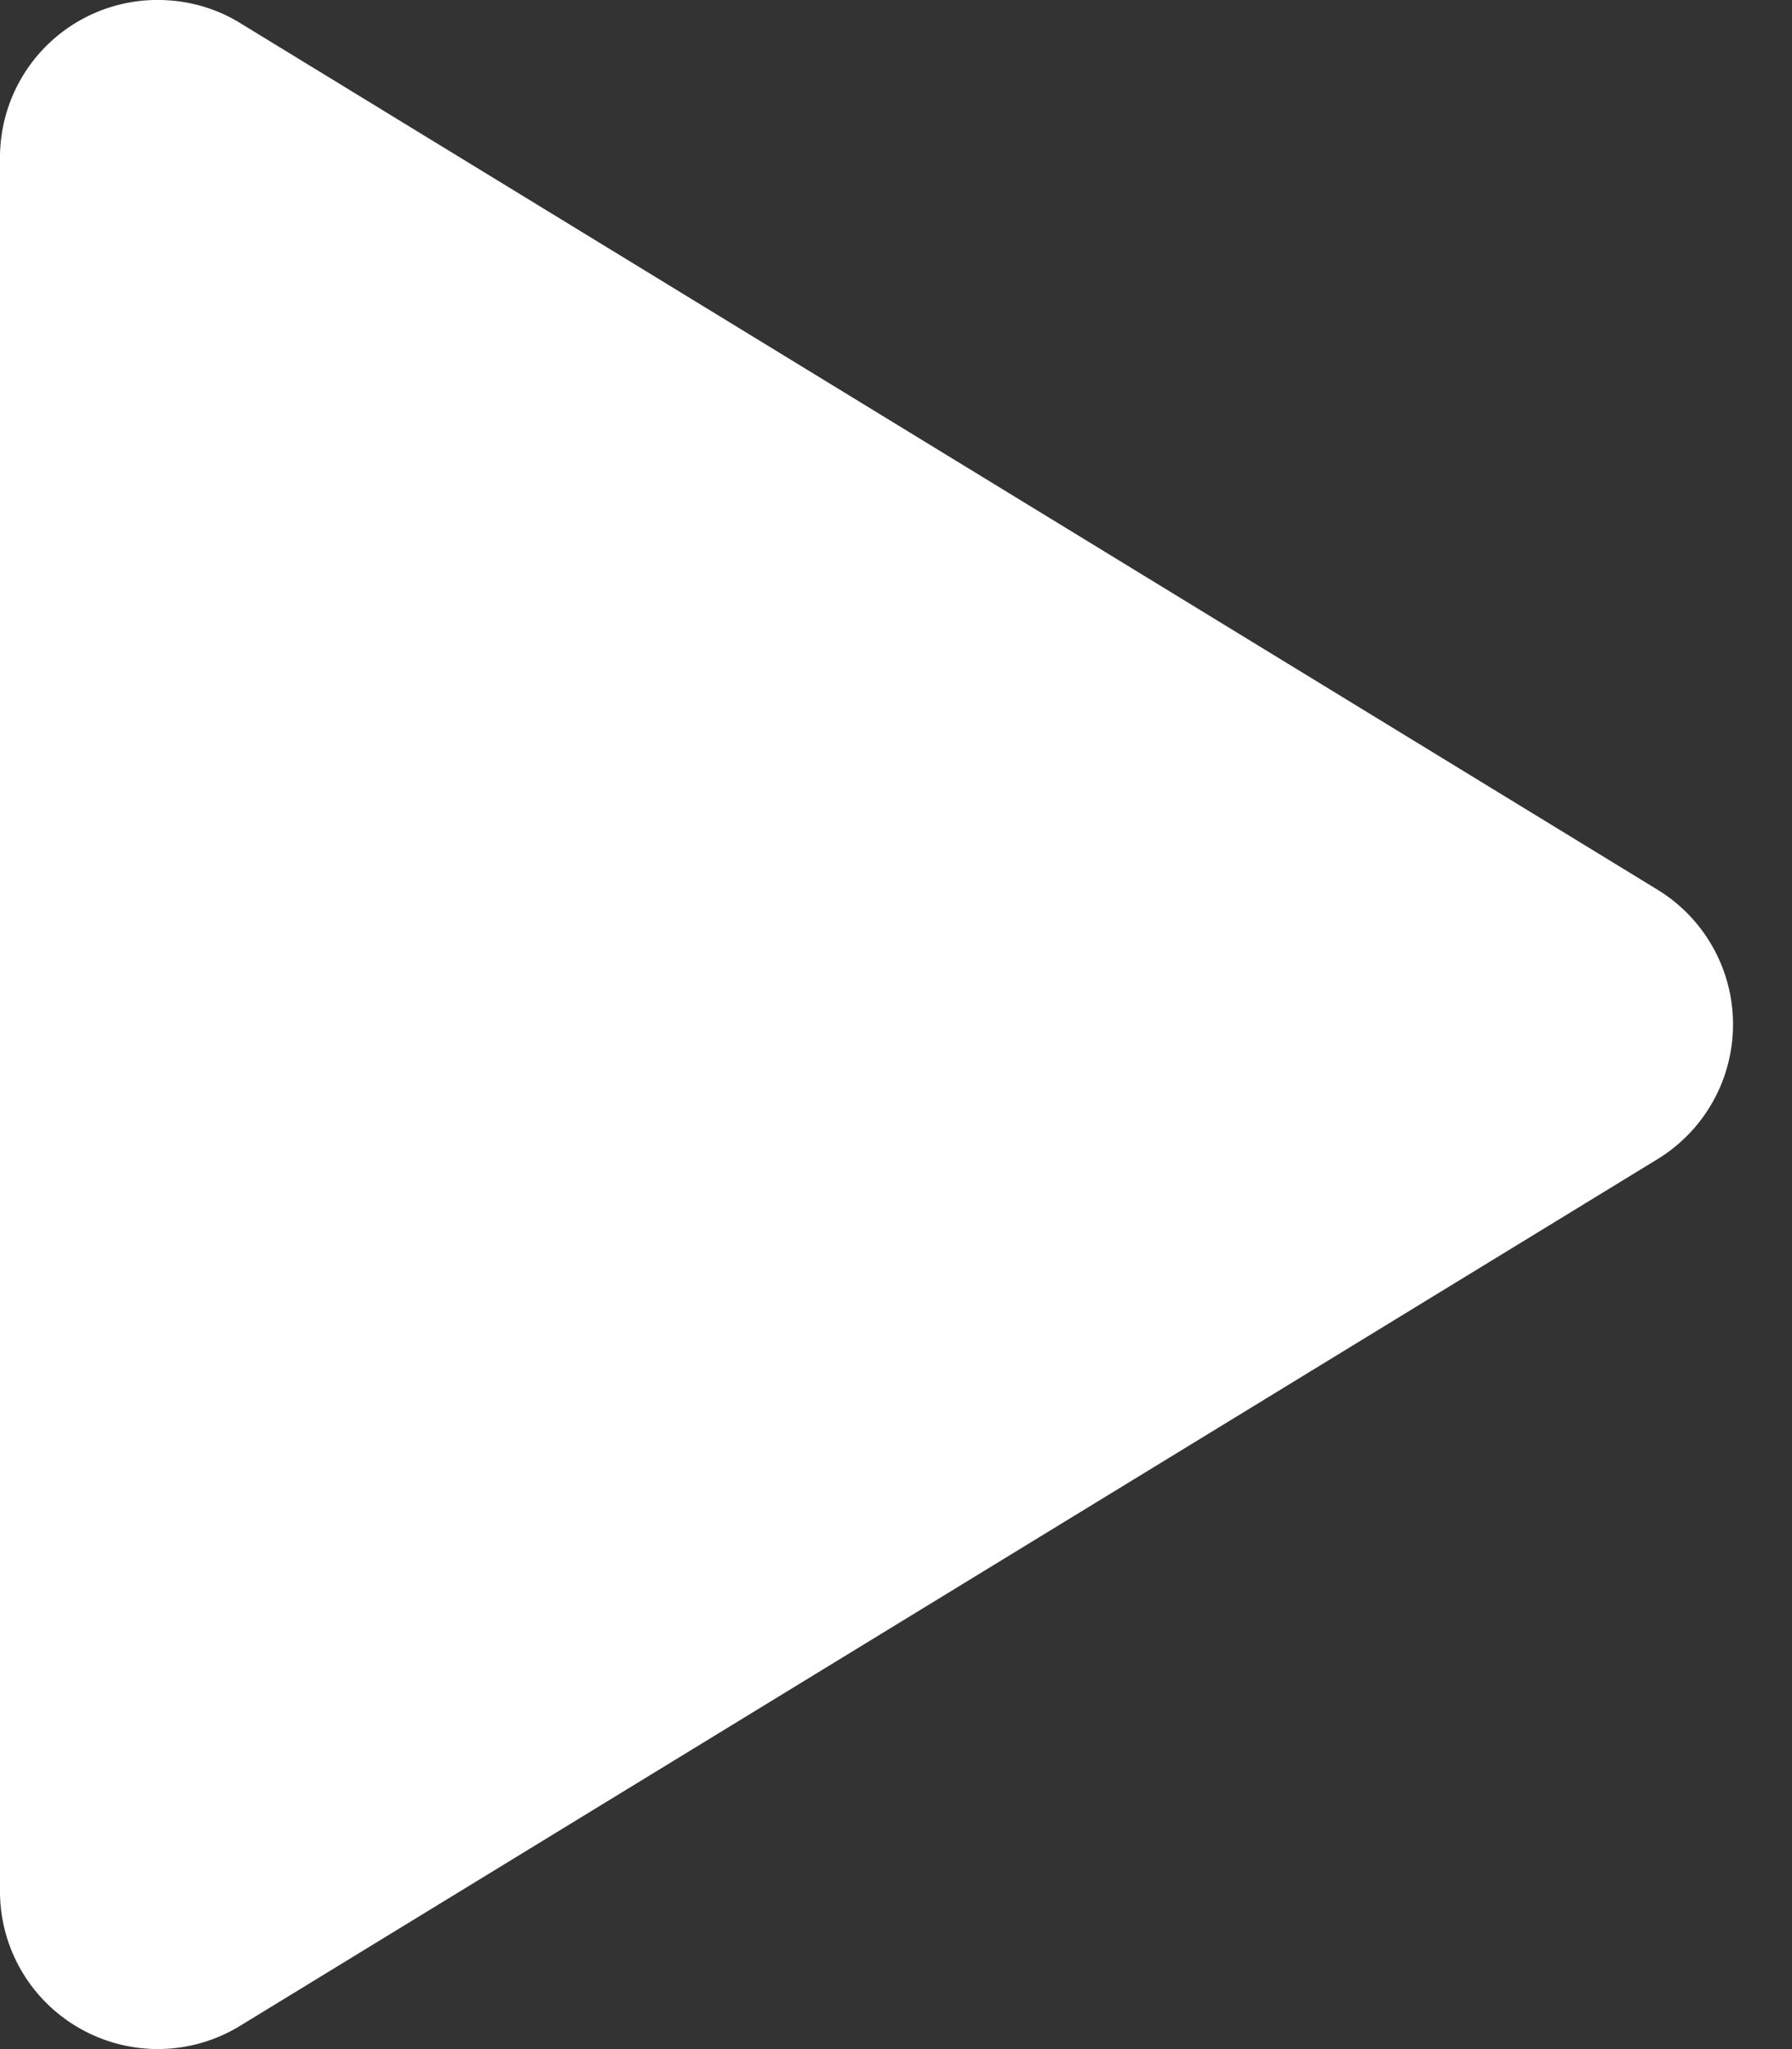
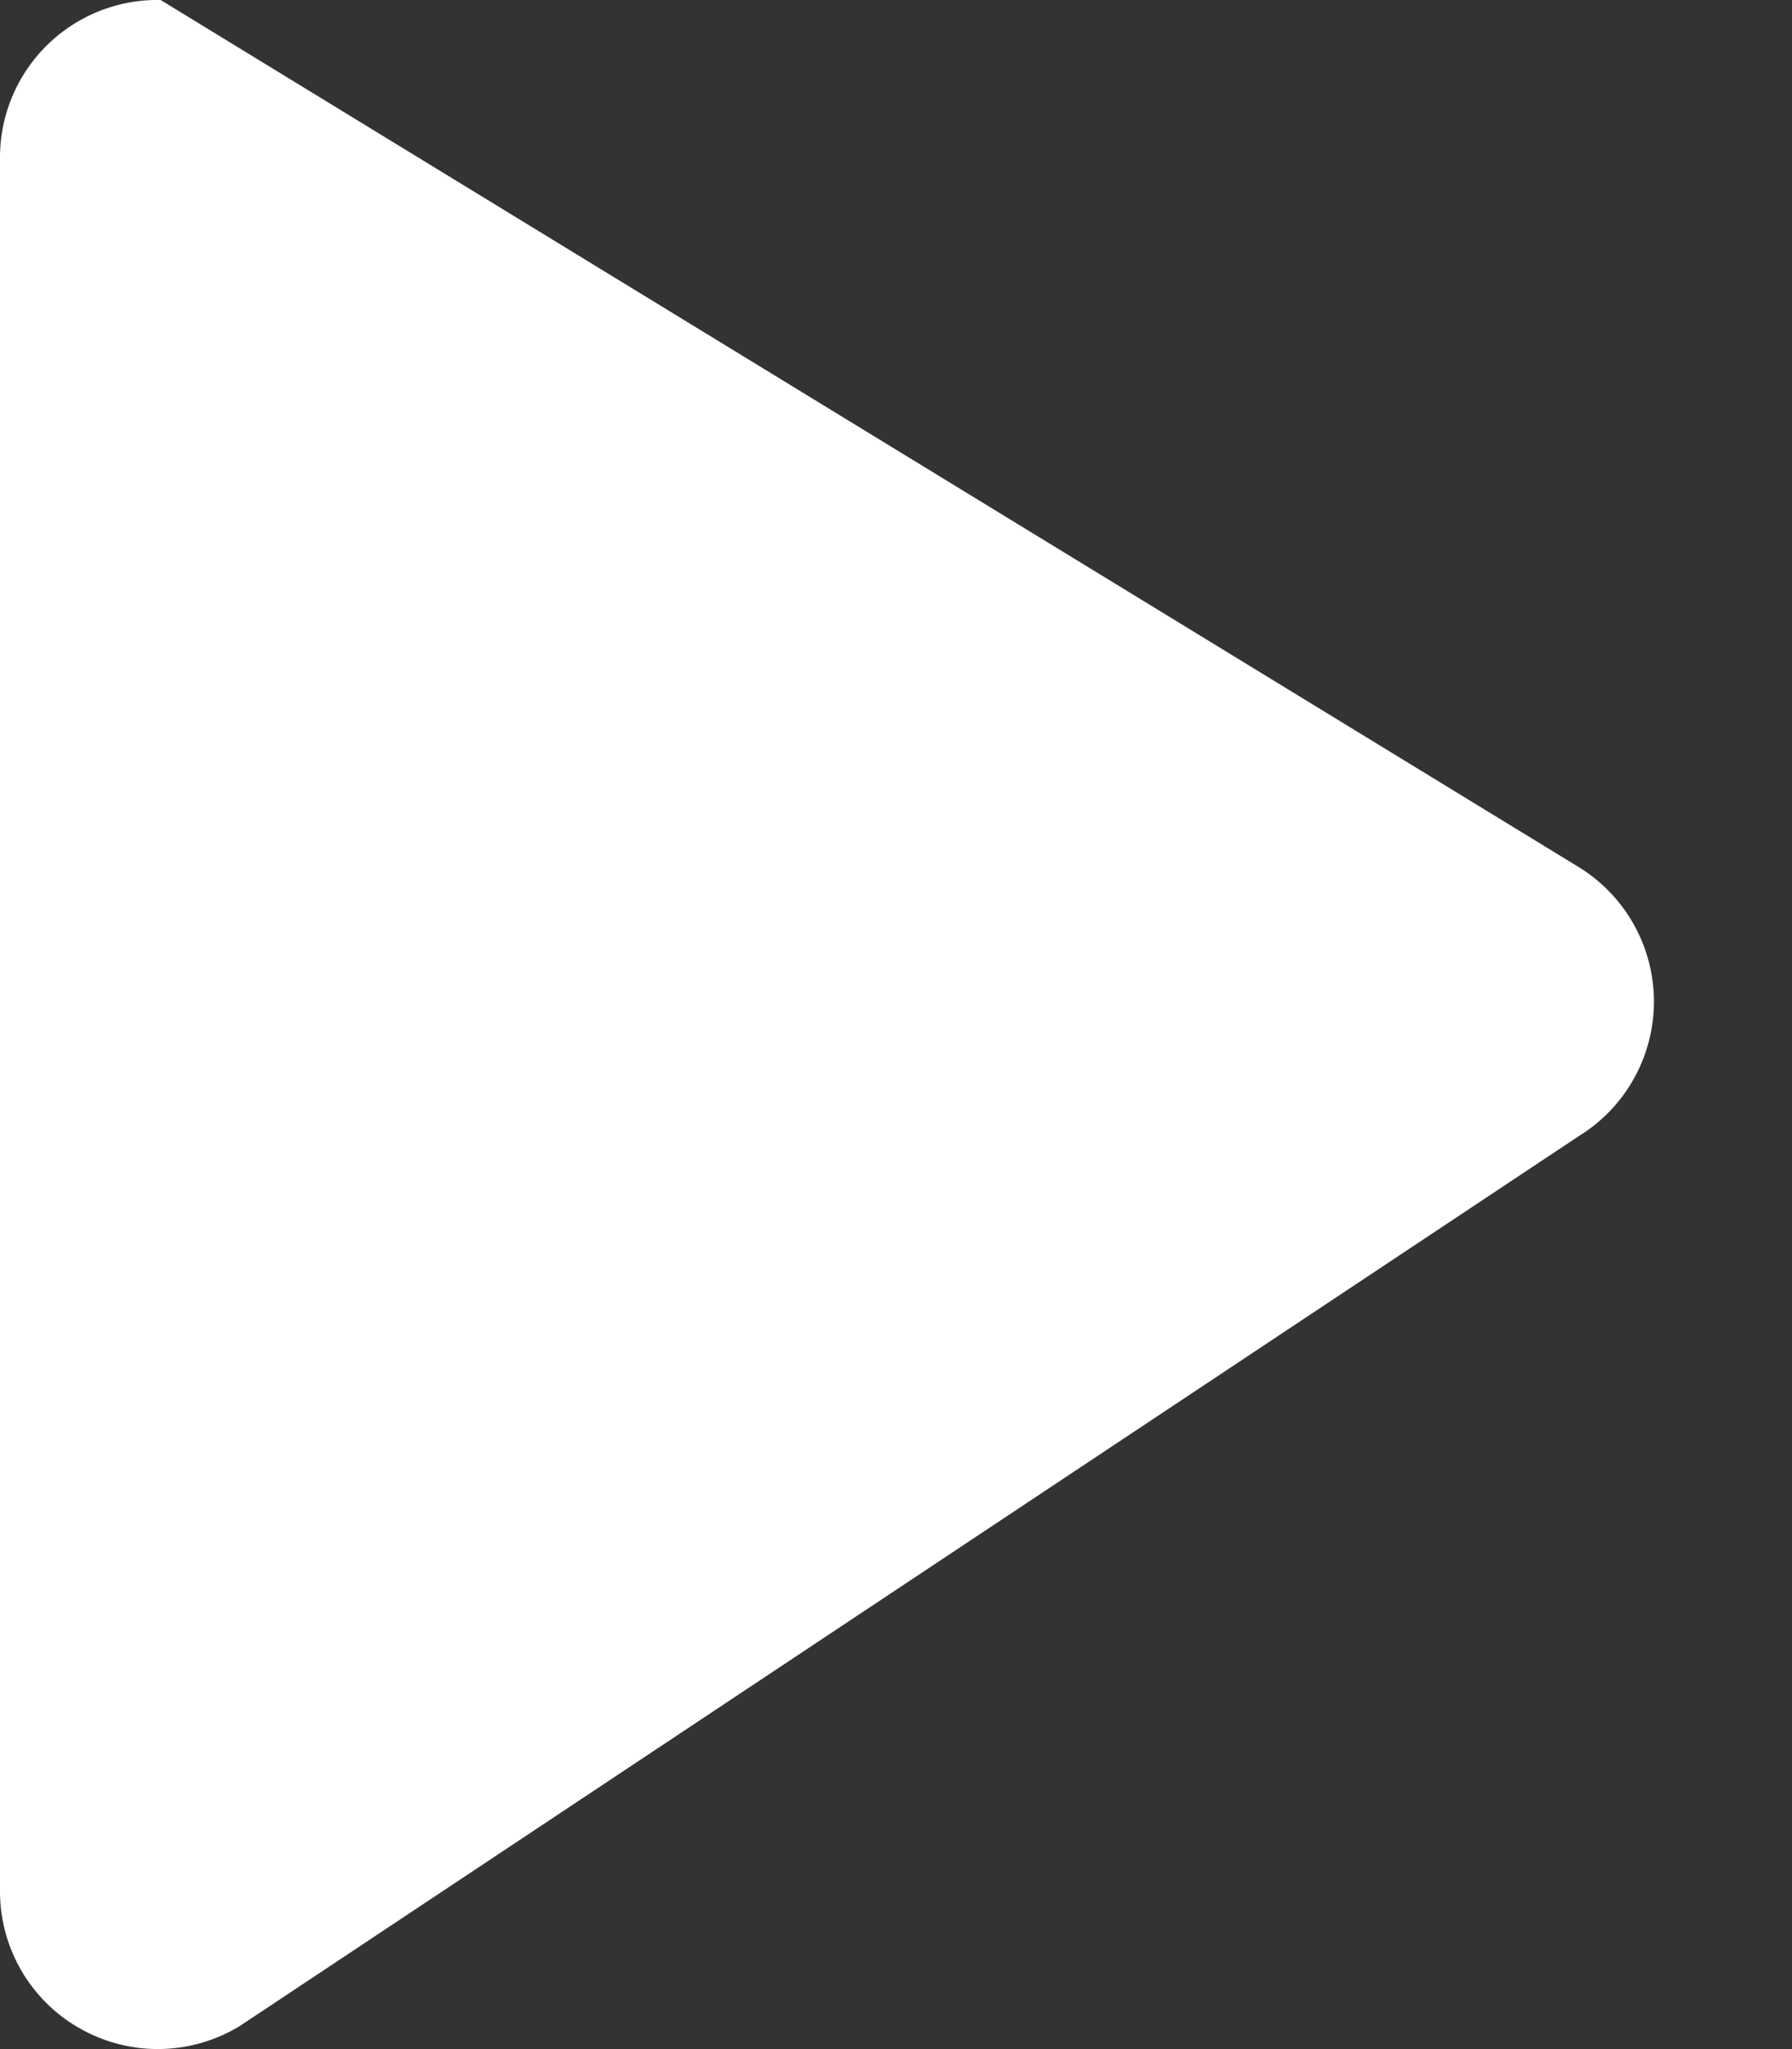
<svg xmlns="http://www.w3.org/2000/svg" style="margin-right:-5px" width="14" height="16" fill="#fff">
  <rect width="100%" height="100%" fill="#333333" stroke="none" />
-   <path d="M1.255 0c.215.004.428.062.618.178l11.078 6.77a1.233 1.233 0 0 1 0 2.102L1.873 15.82a1.232 1.232 0 0 1-1.243.022A1.23 1.23 0 0 1 0 14.768V1.23A1.23 1.23 0 0 1 1.255 0Z" fill="#fff" />
+   <path d="M1.255 0l11.078 6.77a1.233 1.233 0 0 1 0 2.102L1.873 15.82a1.232 1.232 0 0 1-1.243.022A1.23 1.23 0 0 1 0 14.768V1.23A1.23 1.23 0 0 1 1.255 0Z" fill="#fff" />
</svg>